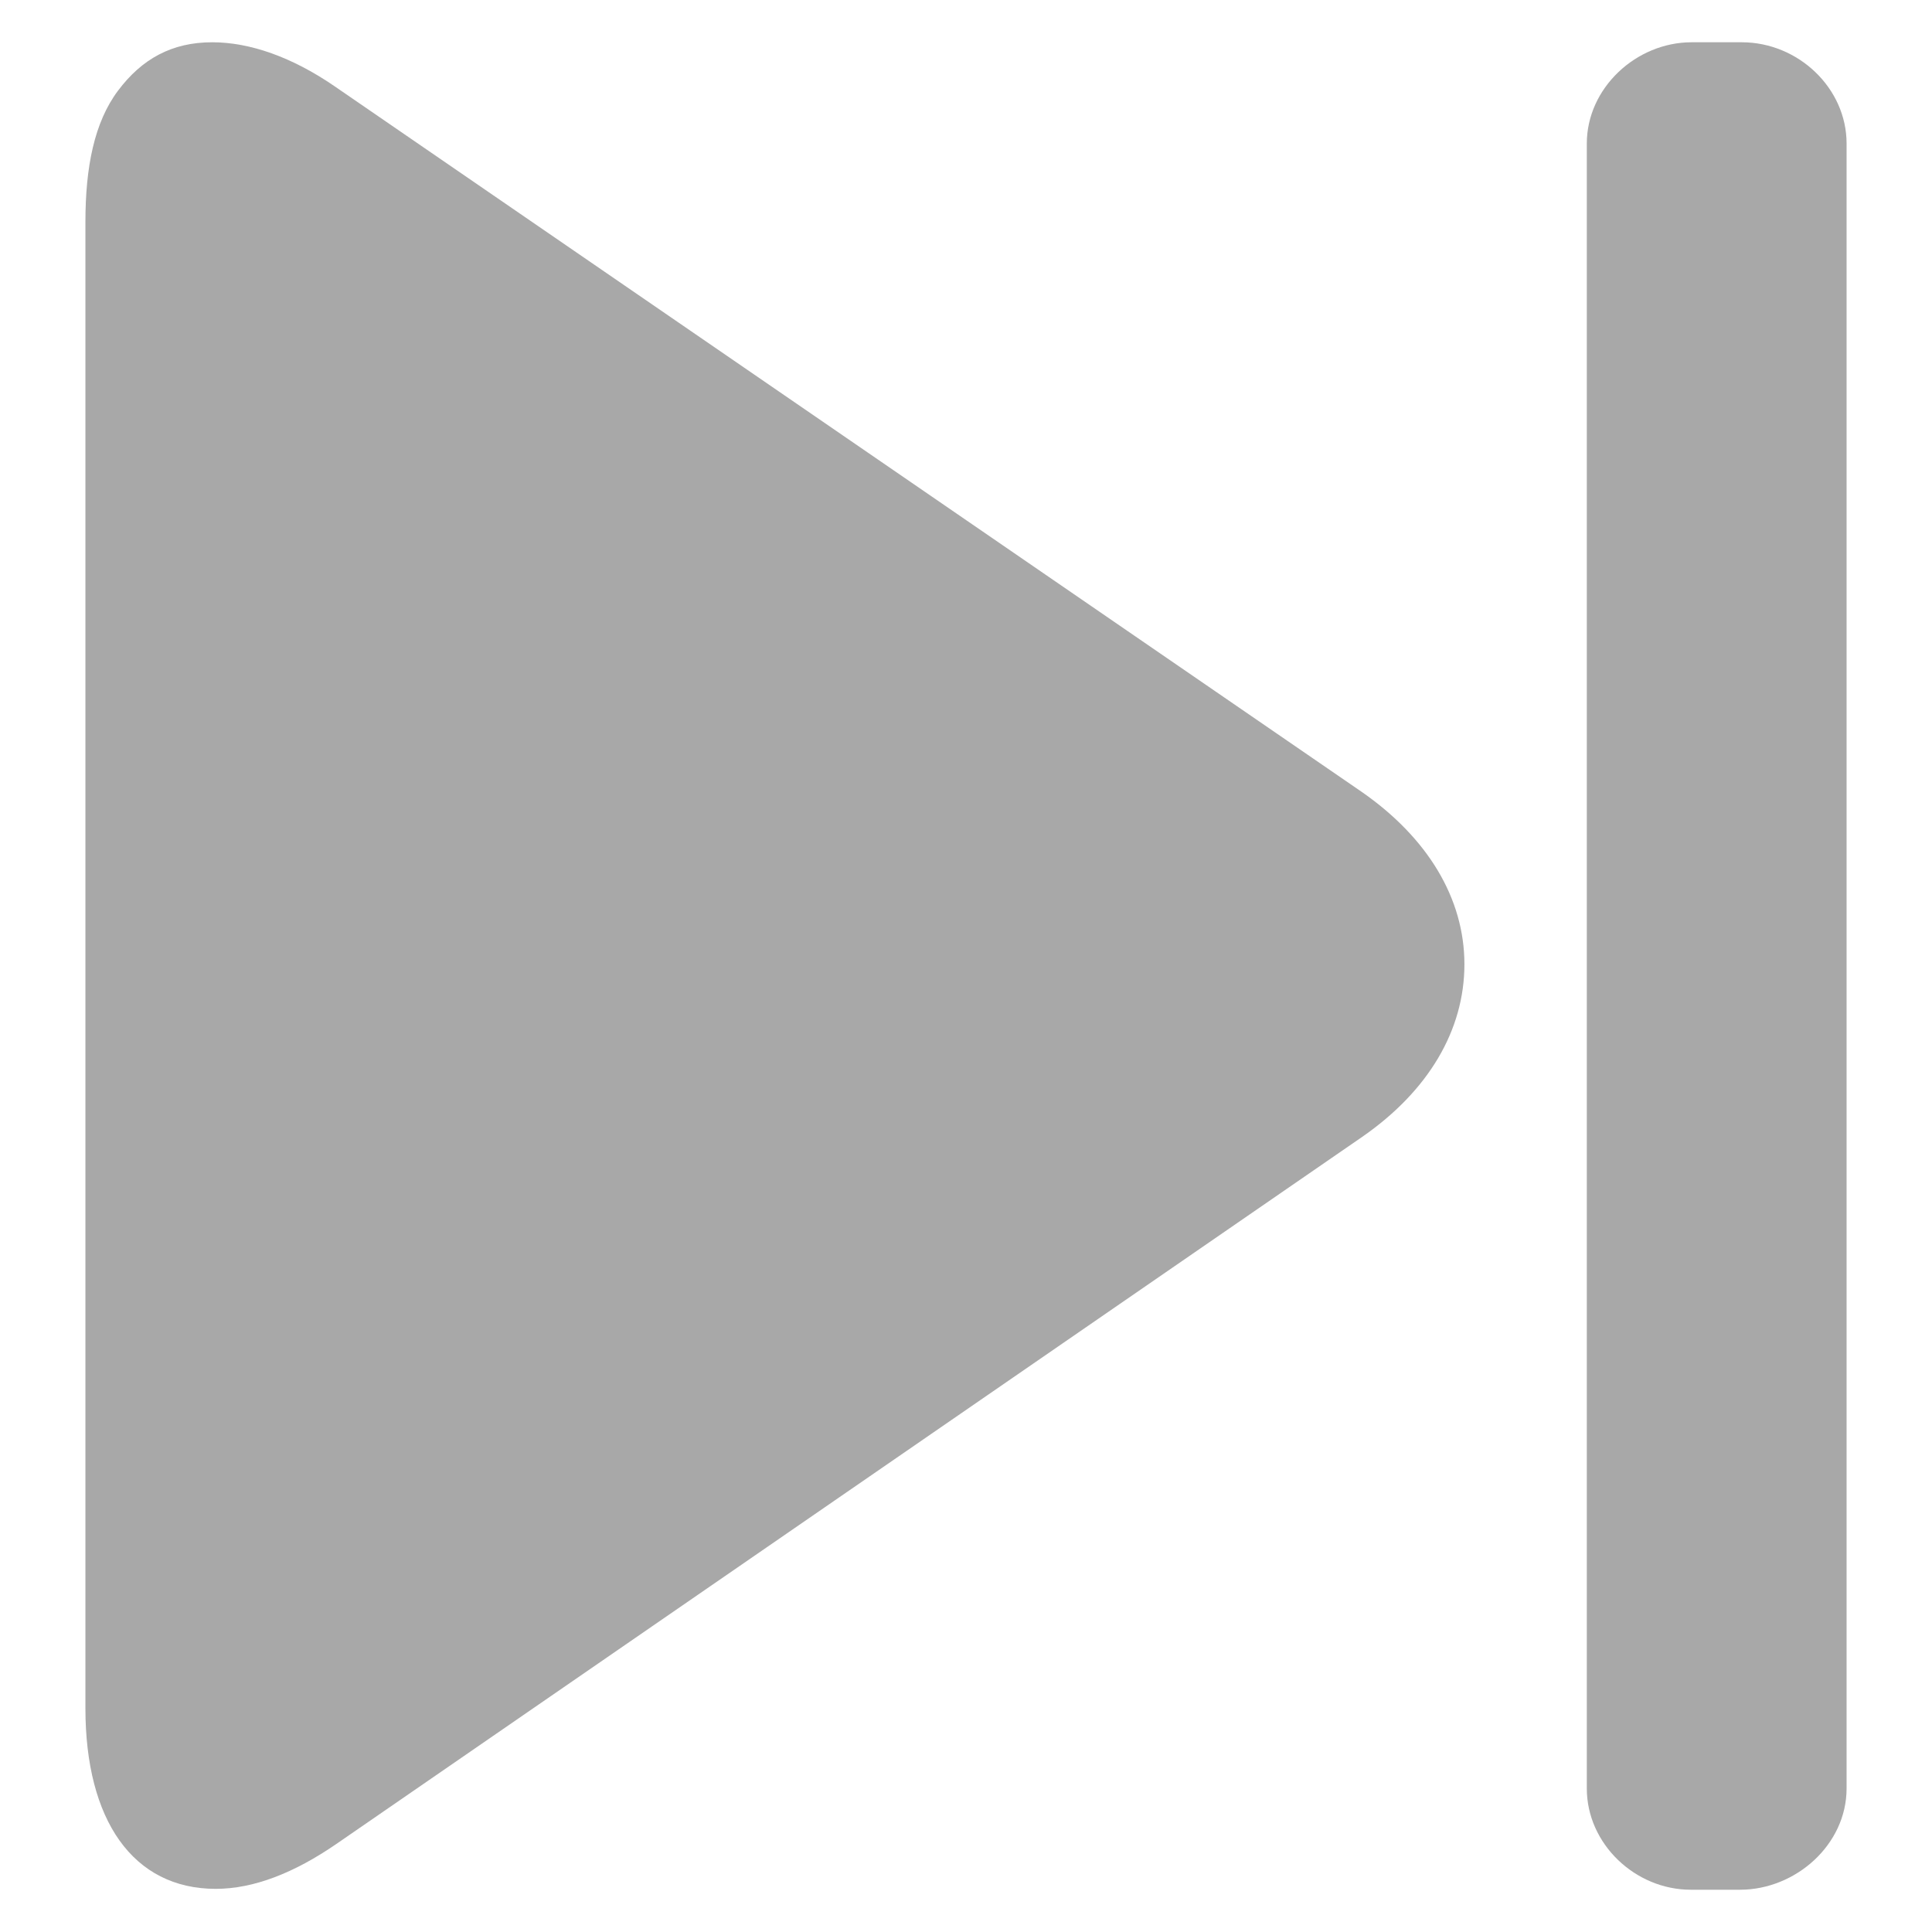
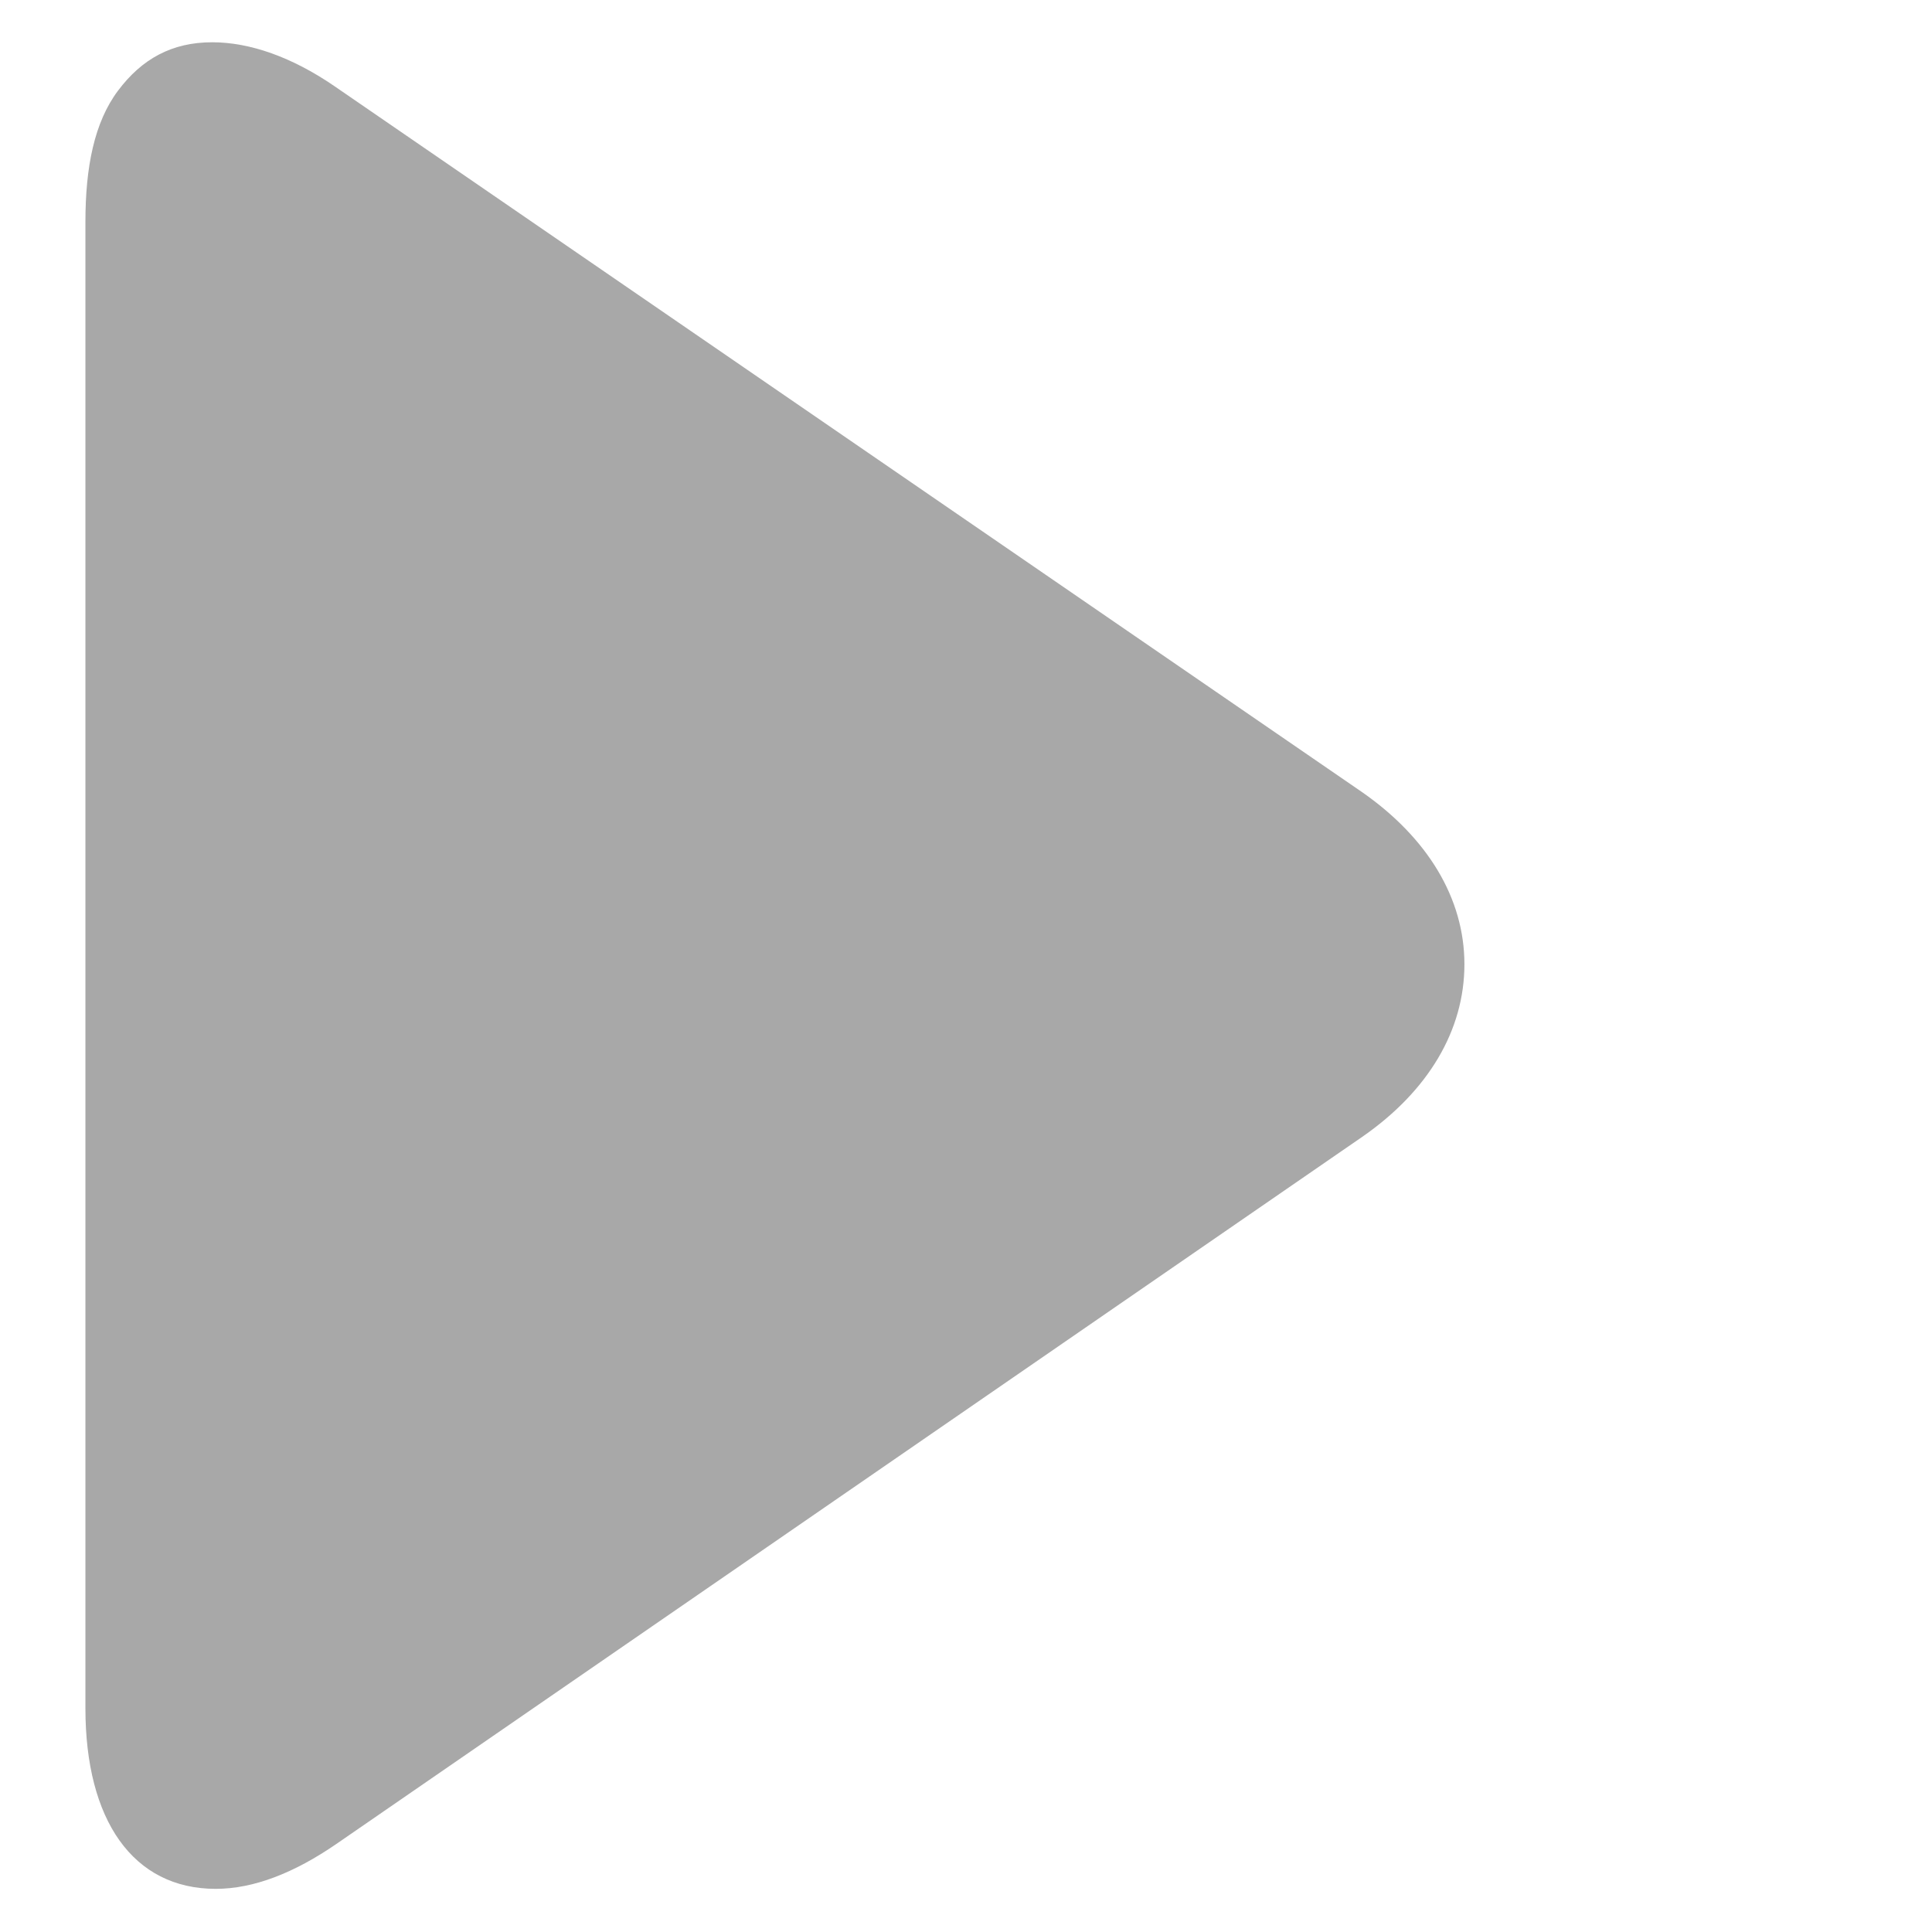
<svg xmlns="http://www.w3.org/2000/svg" id="Calque_2" data-name="Calque 2" viewBox="0 0 21.94 21.94">
  <defs>
    <style>
      .cls-1 {
        fill: #a8a8a8;
        stroke-width: 0px;
      }
    </style>
  </defs>
  <path class="cls-1" d="M2.45,21.45c.43,0,.89-.18,1.37-.51l11.65-8.03c.75-.52,1.16-1.21,1.16-1.96,0-.75-.42-1.44-1.17-1.96L3.8.98c-.48-.33-.96-.5-1.39-.5h0c-.46,0-.8.19-1.07.55-.27.36-.37.87-.37,1.49v16.88c0,1.27.54,2.05,1.48,2.05Z" />
-   <path class="cls-1" d="M19.2,21.46h.56c.63,0,1.21-.51,1.21-1.15V1.63c0-.63-.55-1.15-1.19-1.15h-.57c-.63,0-1.19.52-1.19,1.15v18.68c0,.63.55,1.15,1.18,1.15Z" />
</svg>